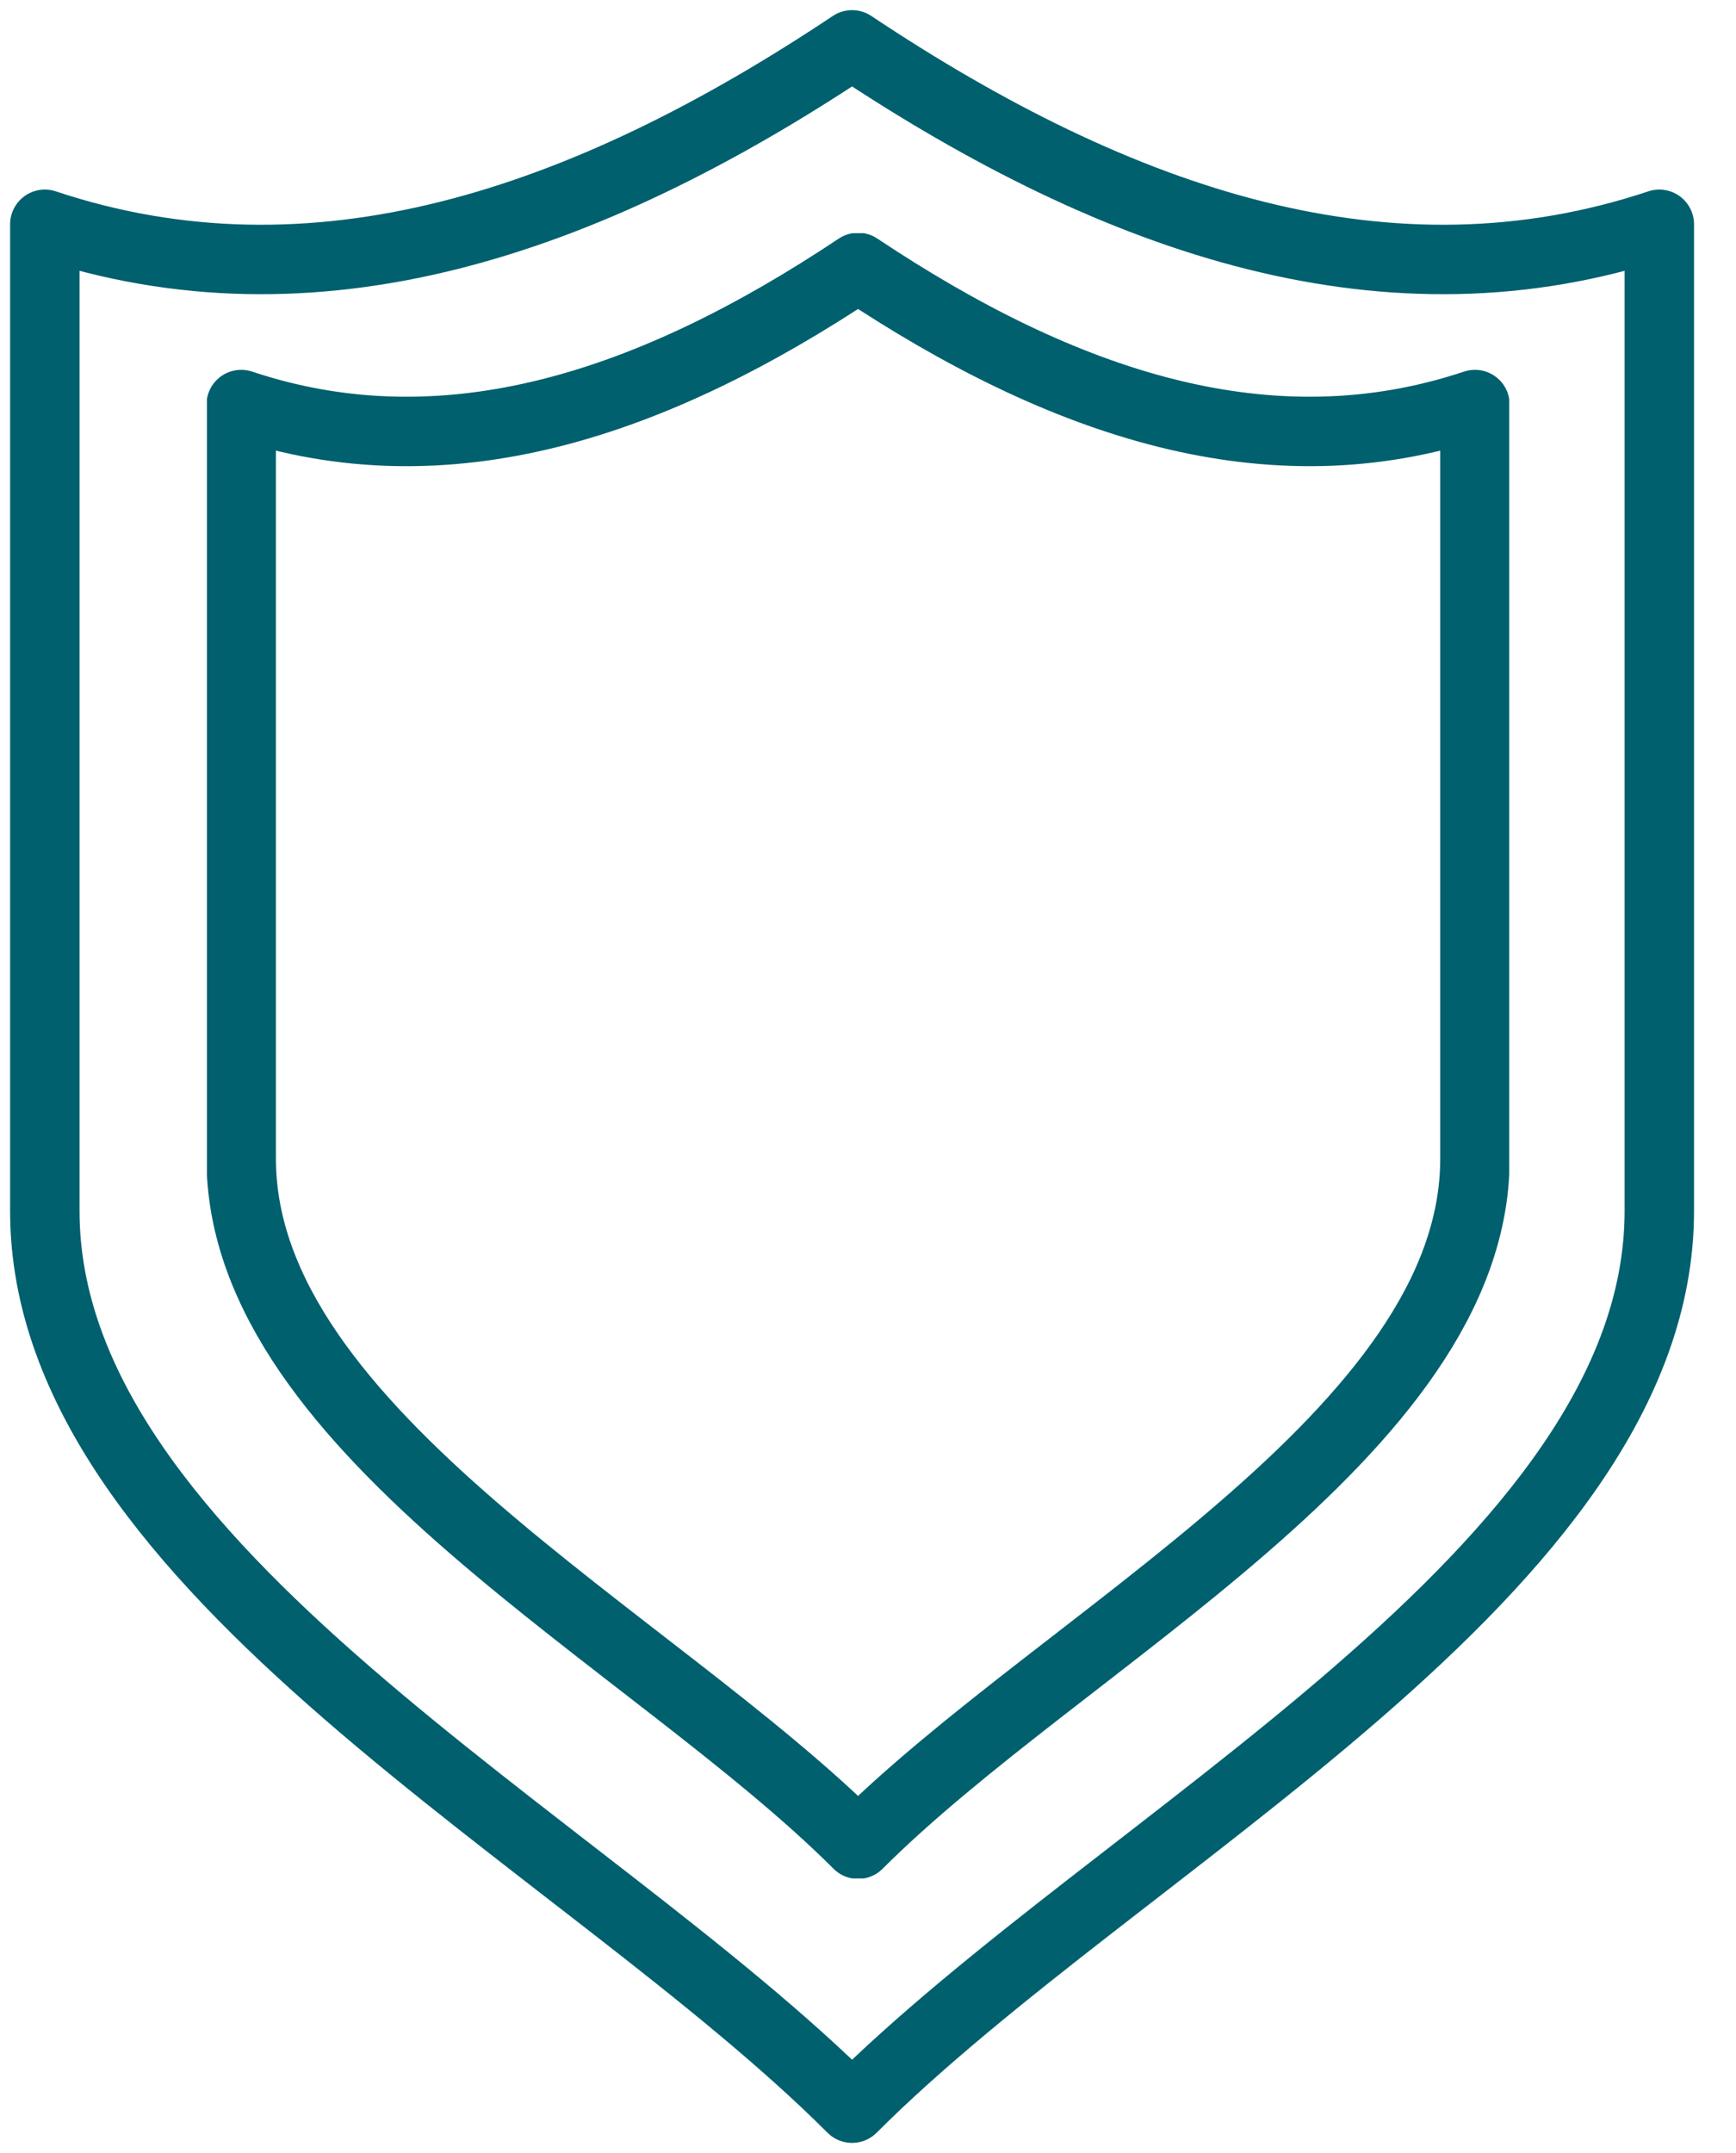
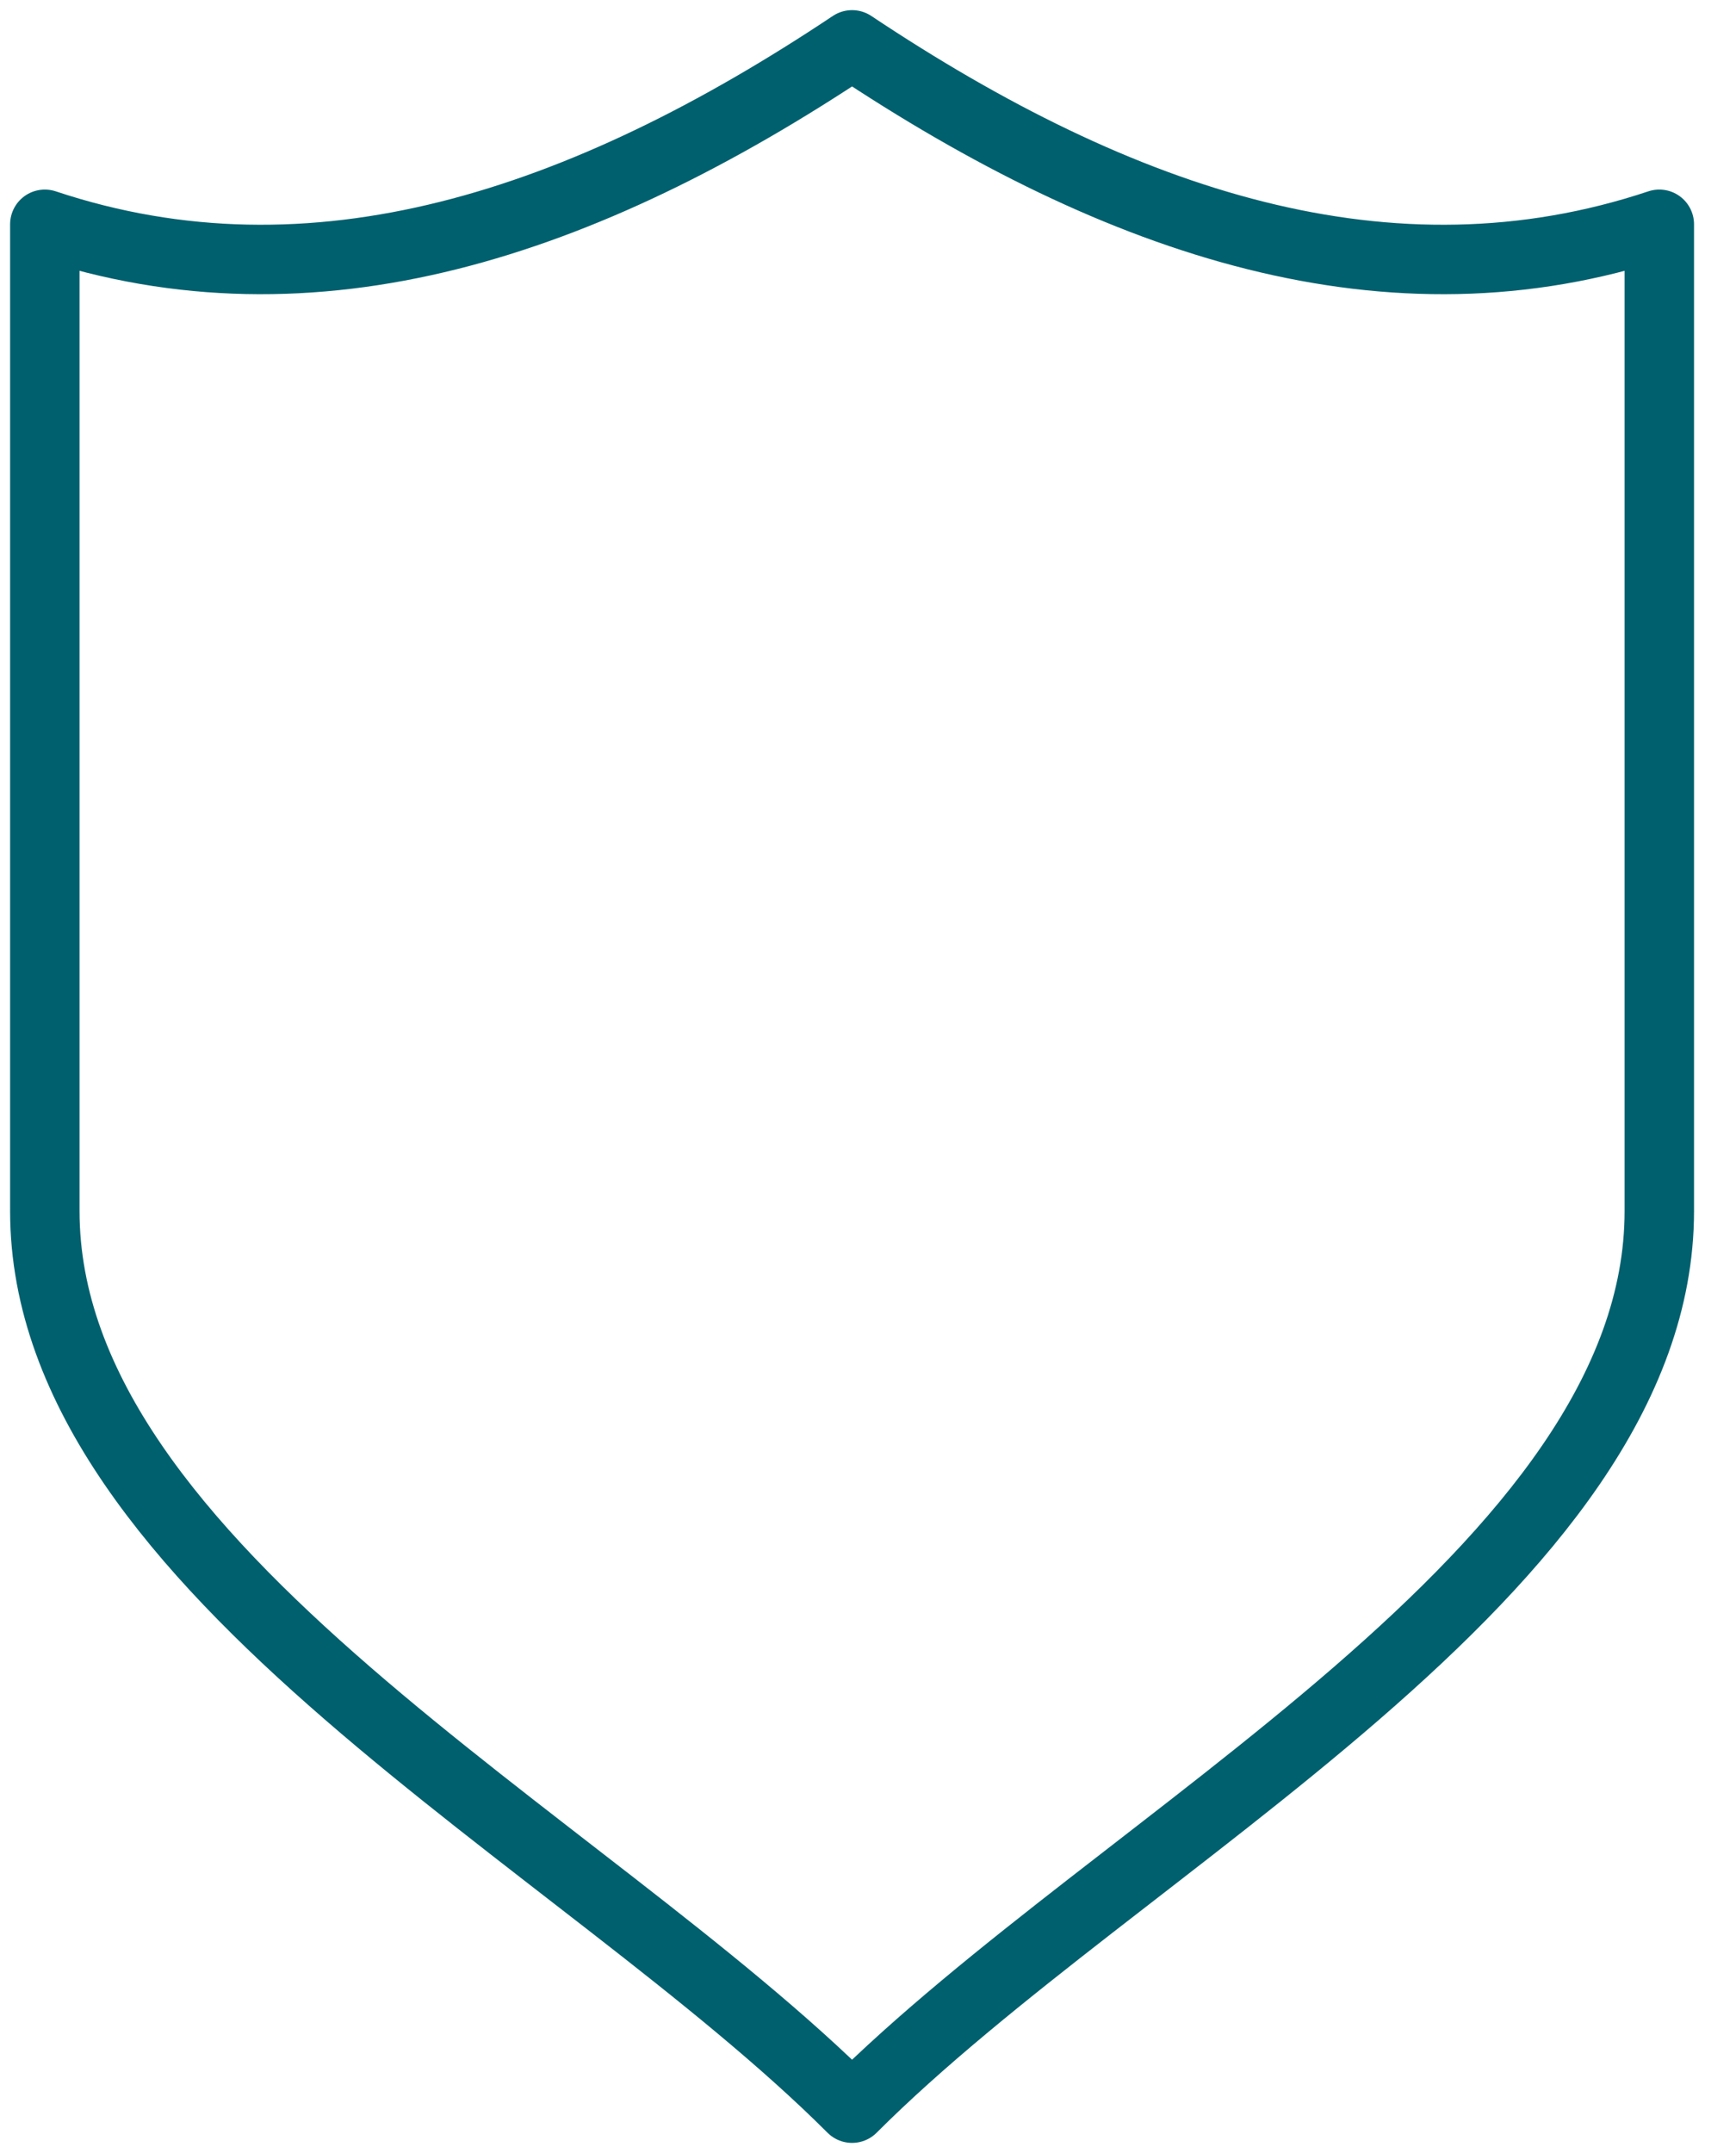
<svg xmlns="http://www.w3.org/2000/svg" width="50" height="62" viewBox="0 0 50 62" fill="none">
  <path d="M24.541 1.292C16.791 6.459 9.041 9.042 1.291 6.459V34.875C1.291 45.209 16.791 52.959 24.541 60.709C32.291 52.959 47.791 45.209 47.791 34.875V6.459C40.041 9.042 32.291 6.459 24.541 1.292Z" stroke="#00606E" stroke-width="2" stroke-linecap="round" stroke-linejoin="round" />
  <g clip-path="url(#clip0_8477_115848)">
-     <path d="M24.714 7.702C18.792 11.65 12.87 13.625 6.947 11.65V33.366C6.947 41.262 18.792 47.184 24.714 53.107C30.637 47.184 42.481 41.262 42.481 33.366V11.65C36.559 13.625 30.637 11.65 24.714 7.702Z" stroke="#00606E" stroke-width="2" stroke-linecap="round" stroke-linejoin="round" />
-   </g>
+     </g>
  <defs>
    <clipPath id="clip0_8477_115848">
      <rect width="37.508" height="47.379" fill="white" transform="translate(5.961 6.715)" />
    </clipPath>
  </defs>
</svg>